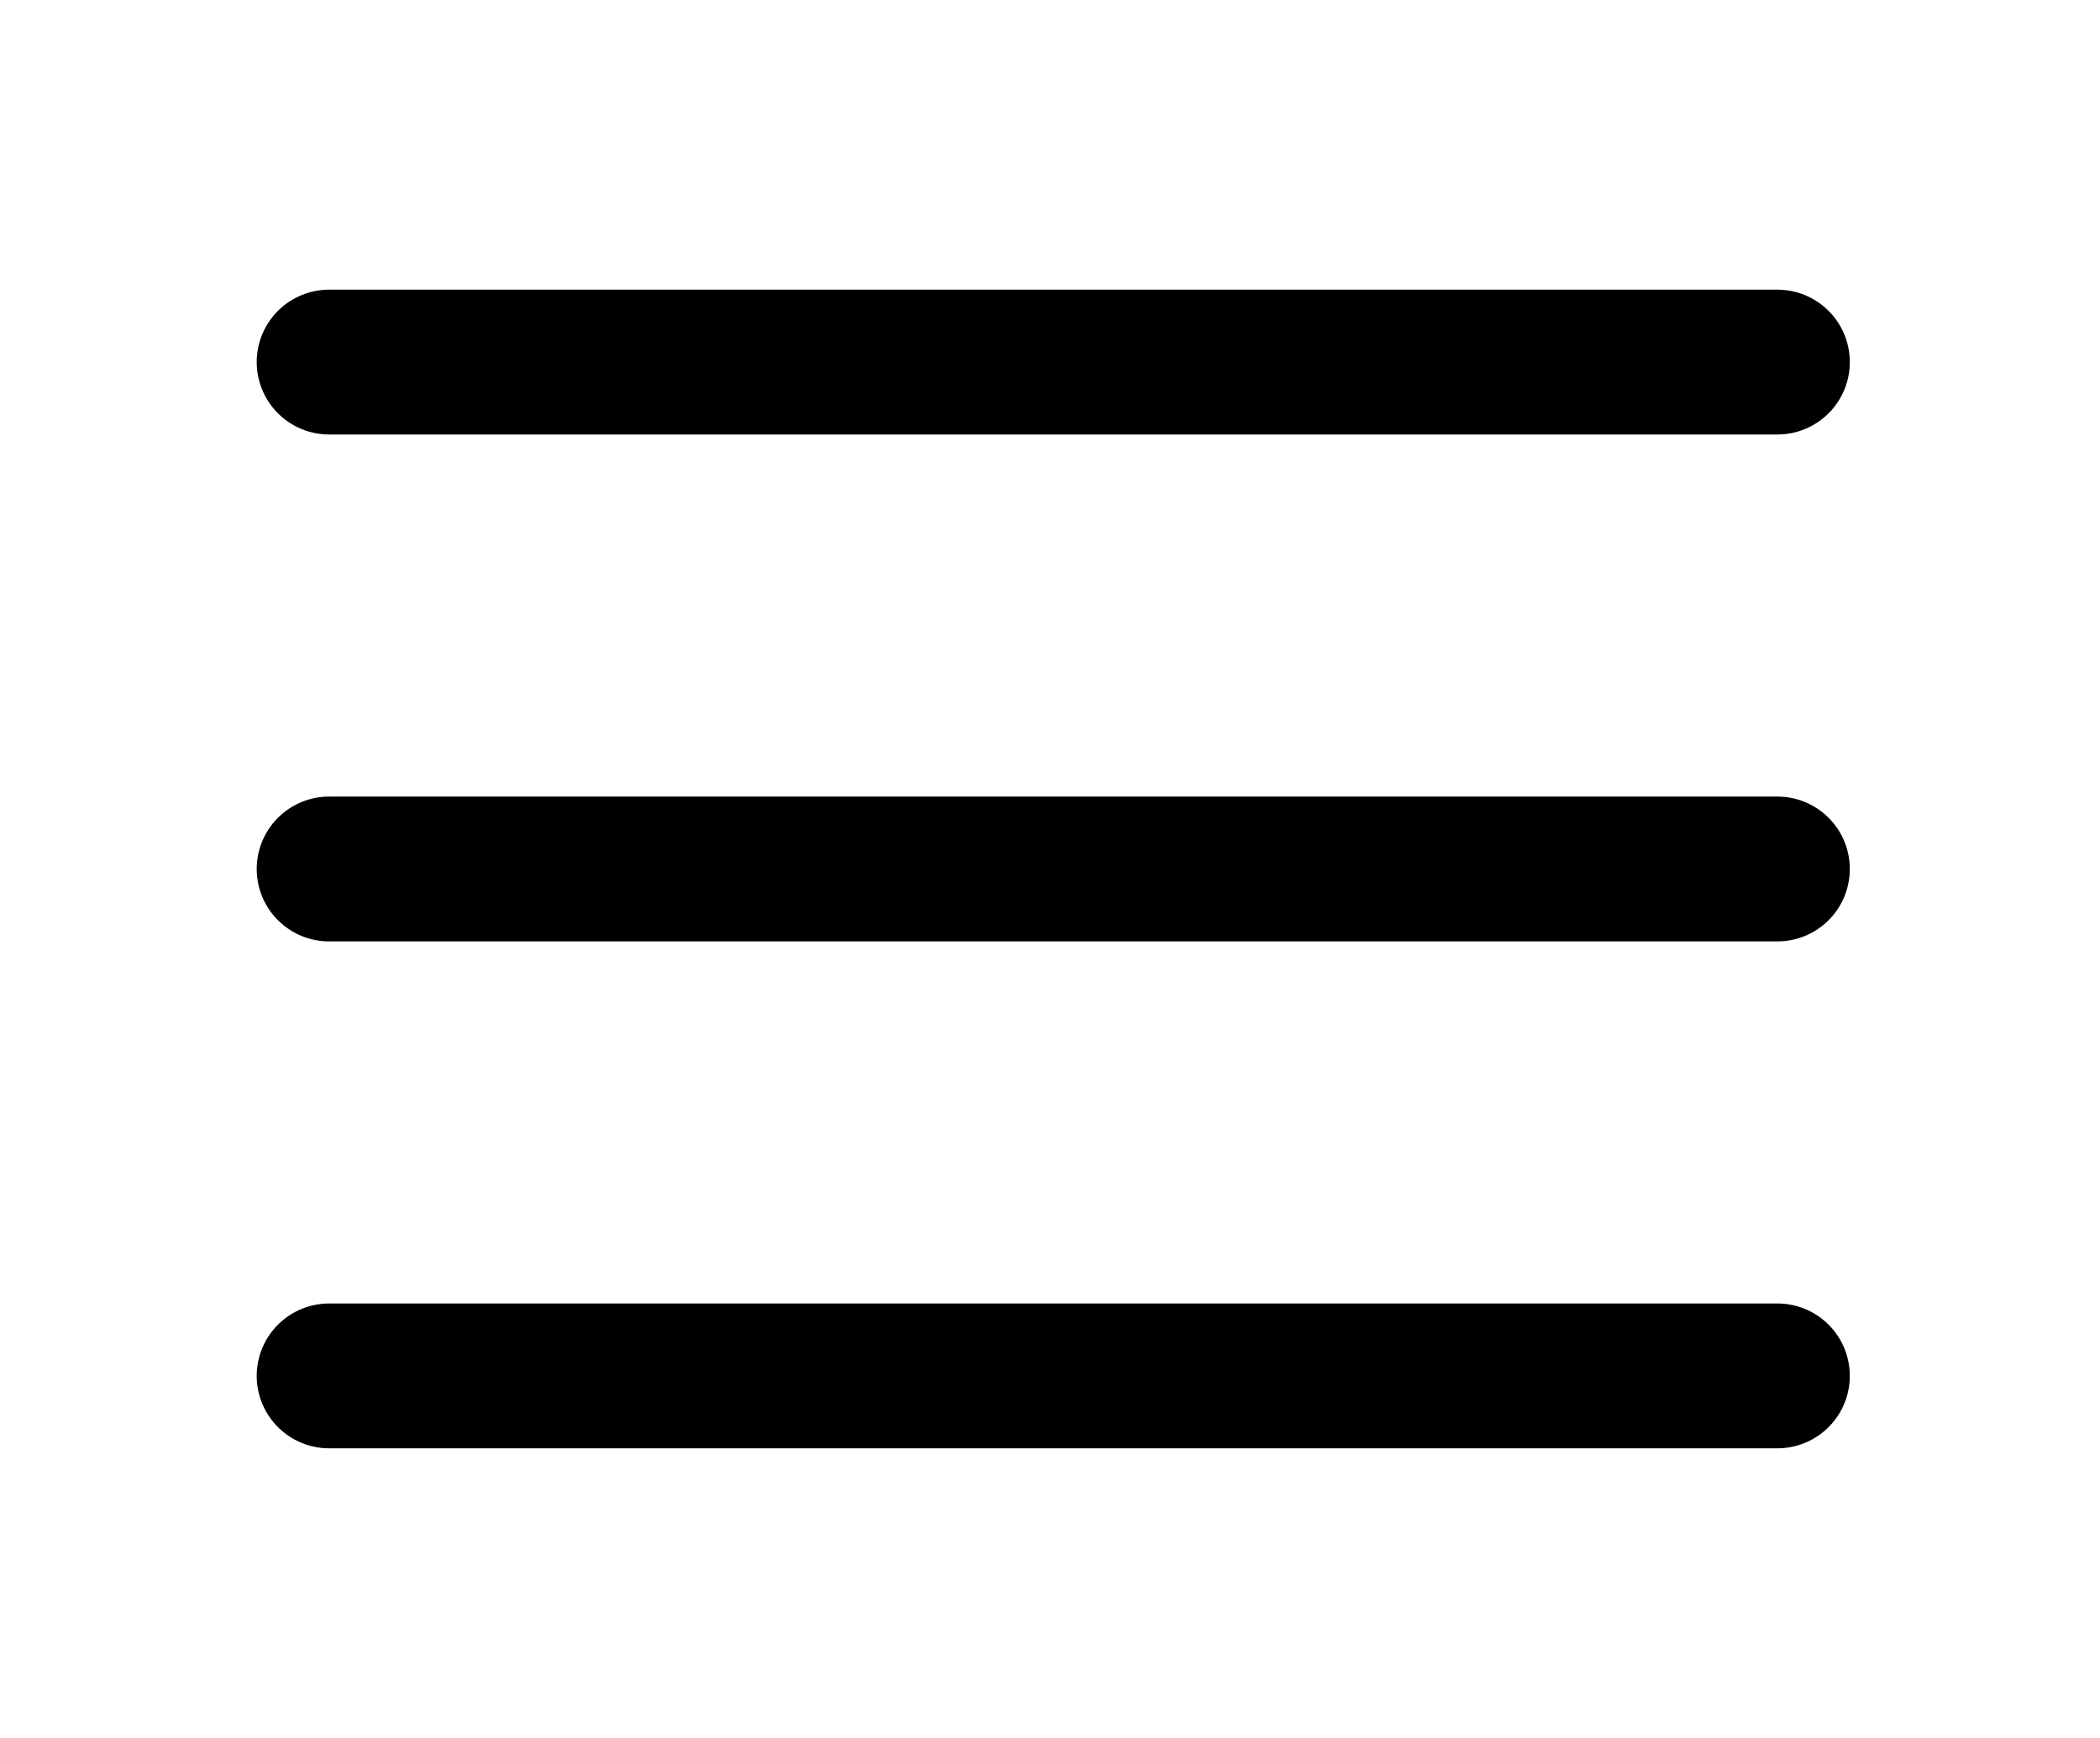
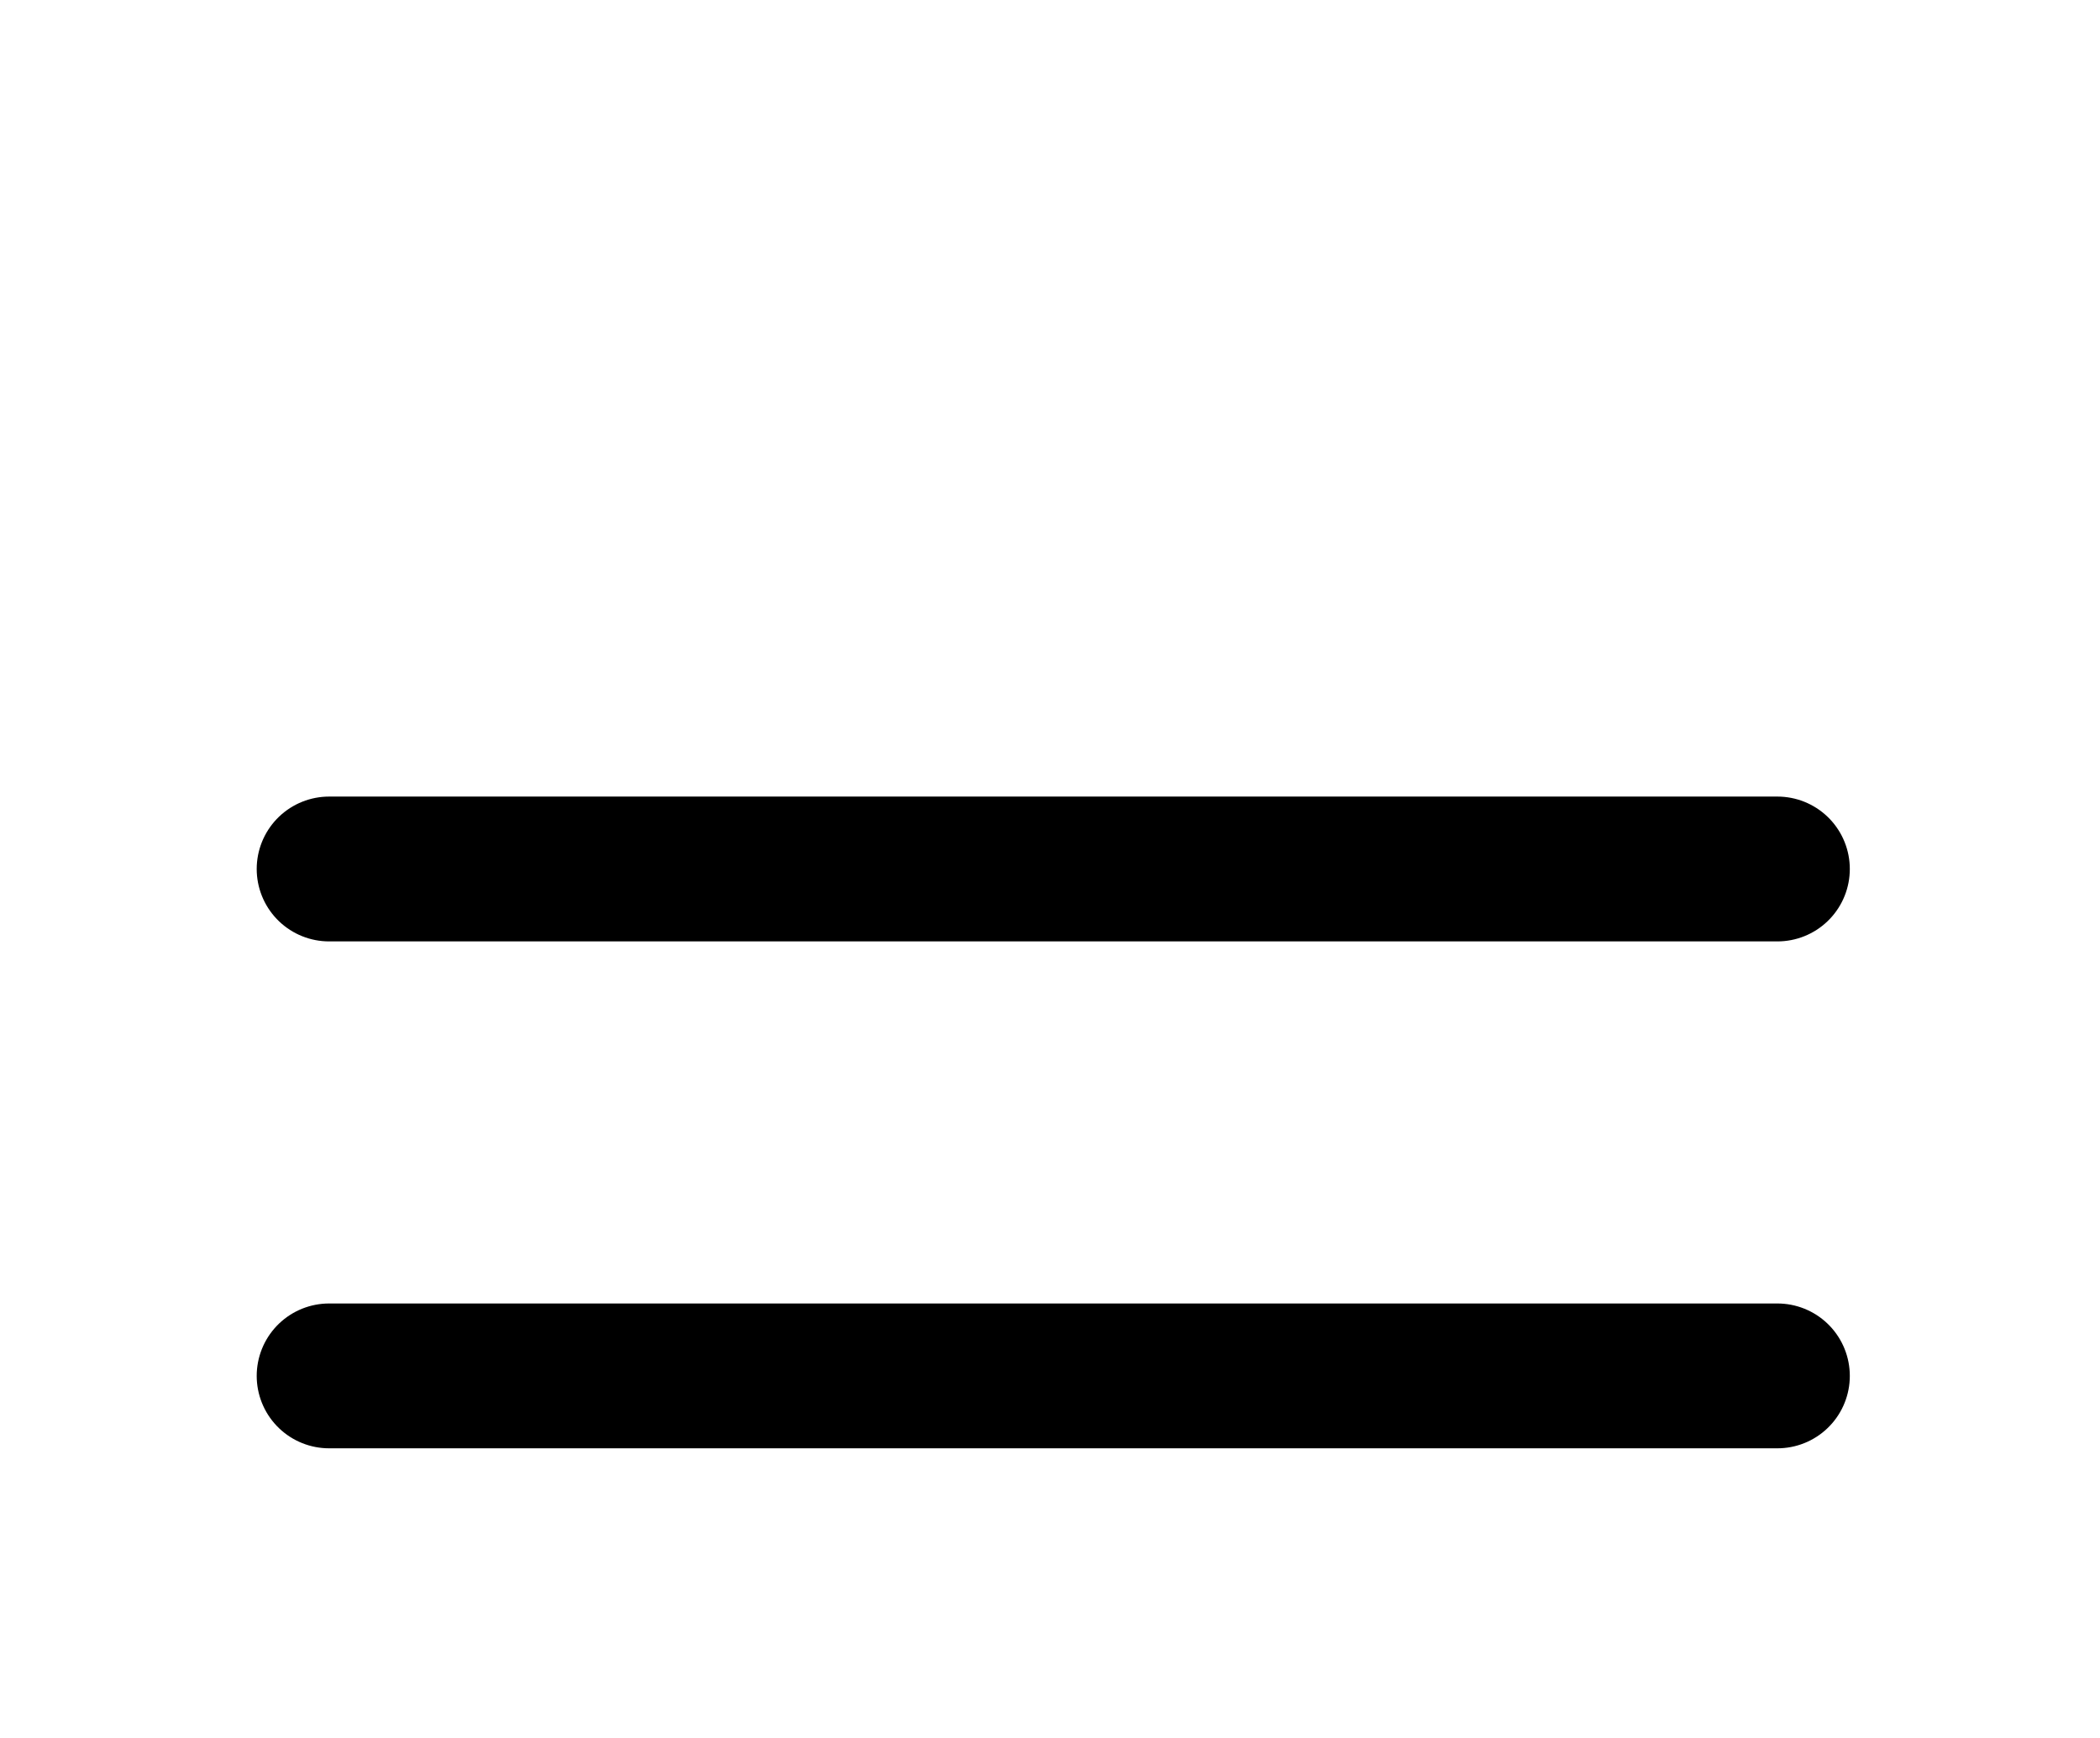
<svg xmlns="http://www.w3.org/2000/svg" width="29" height="24" viewBox="0 0 29 24" fill="none">
  <path d="M4.545 12H24.545" stroke="black" stroke-width="2" stroke-linecap="round" stroke-linejoin="round" />
-   <path d="M4.545 5H24.545" stroke="black" stroke-width="2" stroke-linecap="round" stroke-linejoin="round" />
  <path d="M4.545 19H24.545" stroke="black" stroke-width="2" stroke-linecap="round" stroke-linejoin="round" />
</svg>